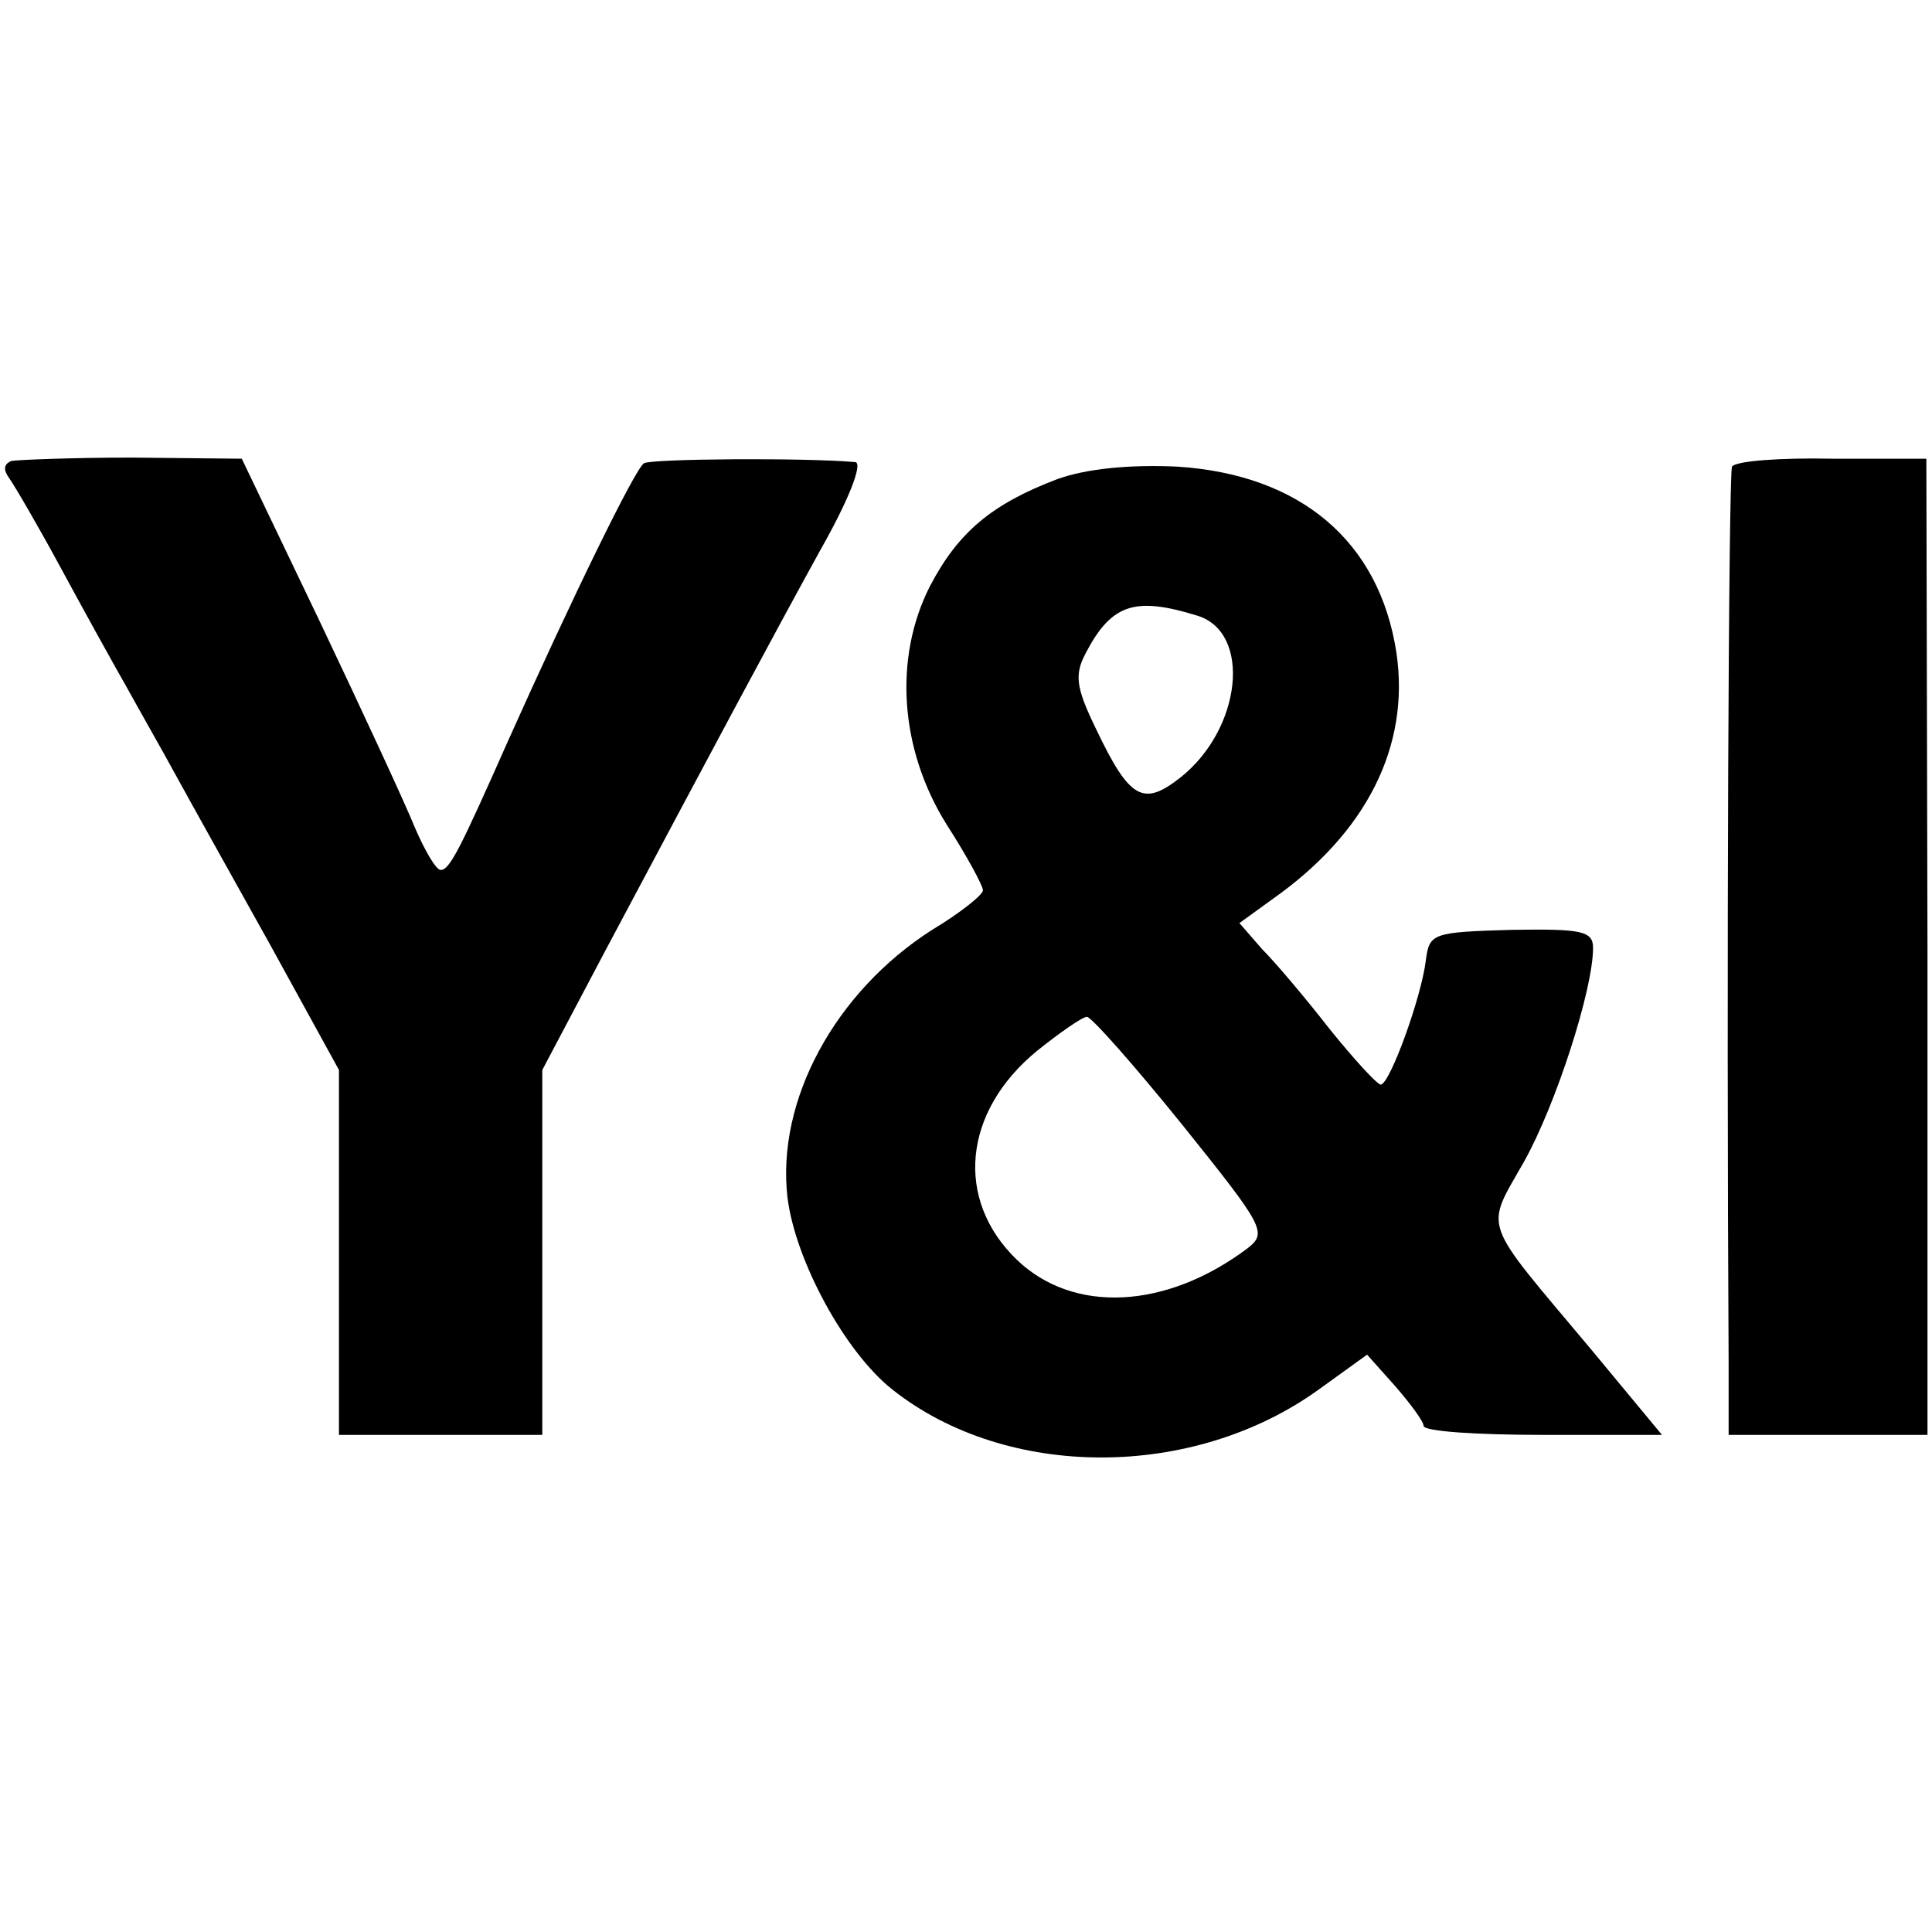
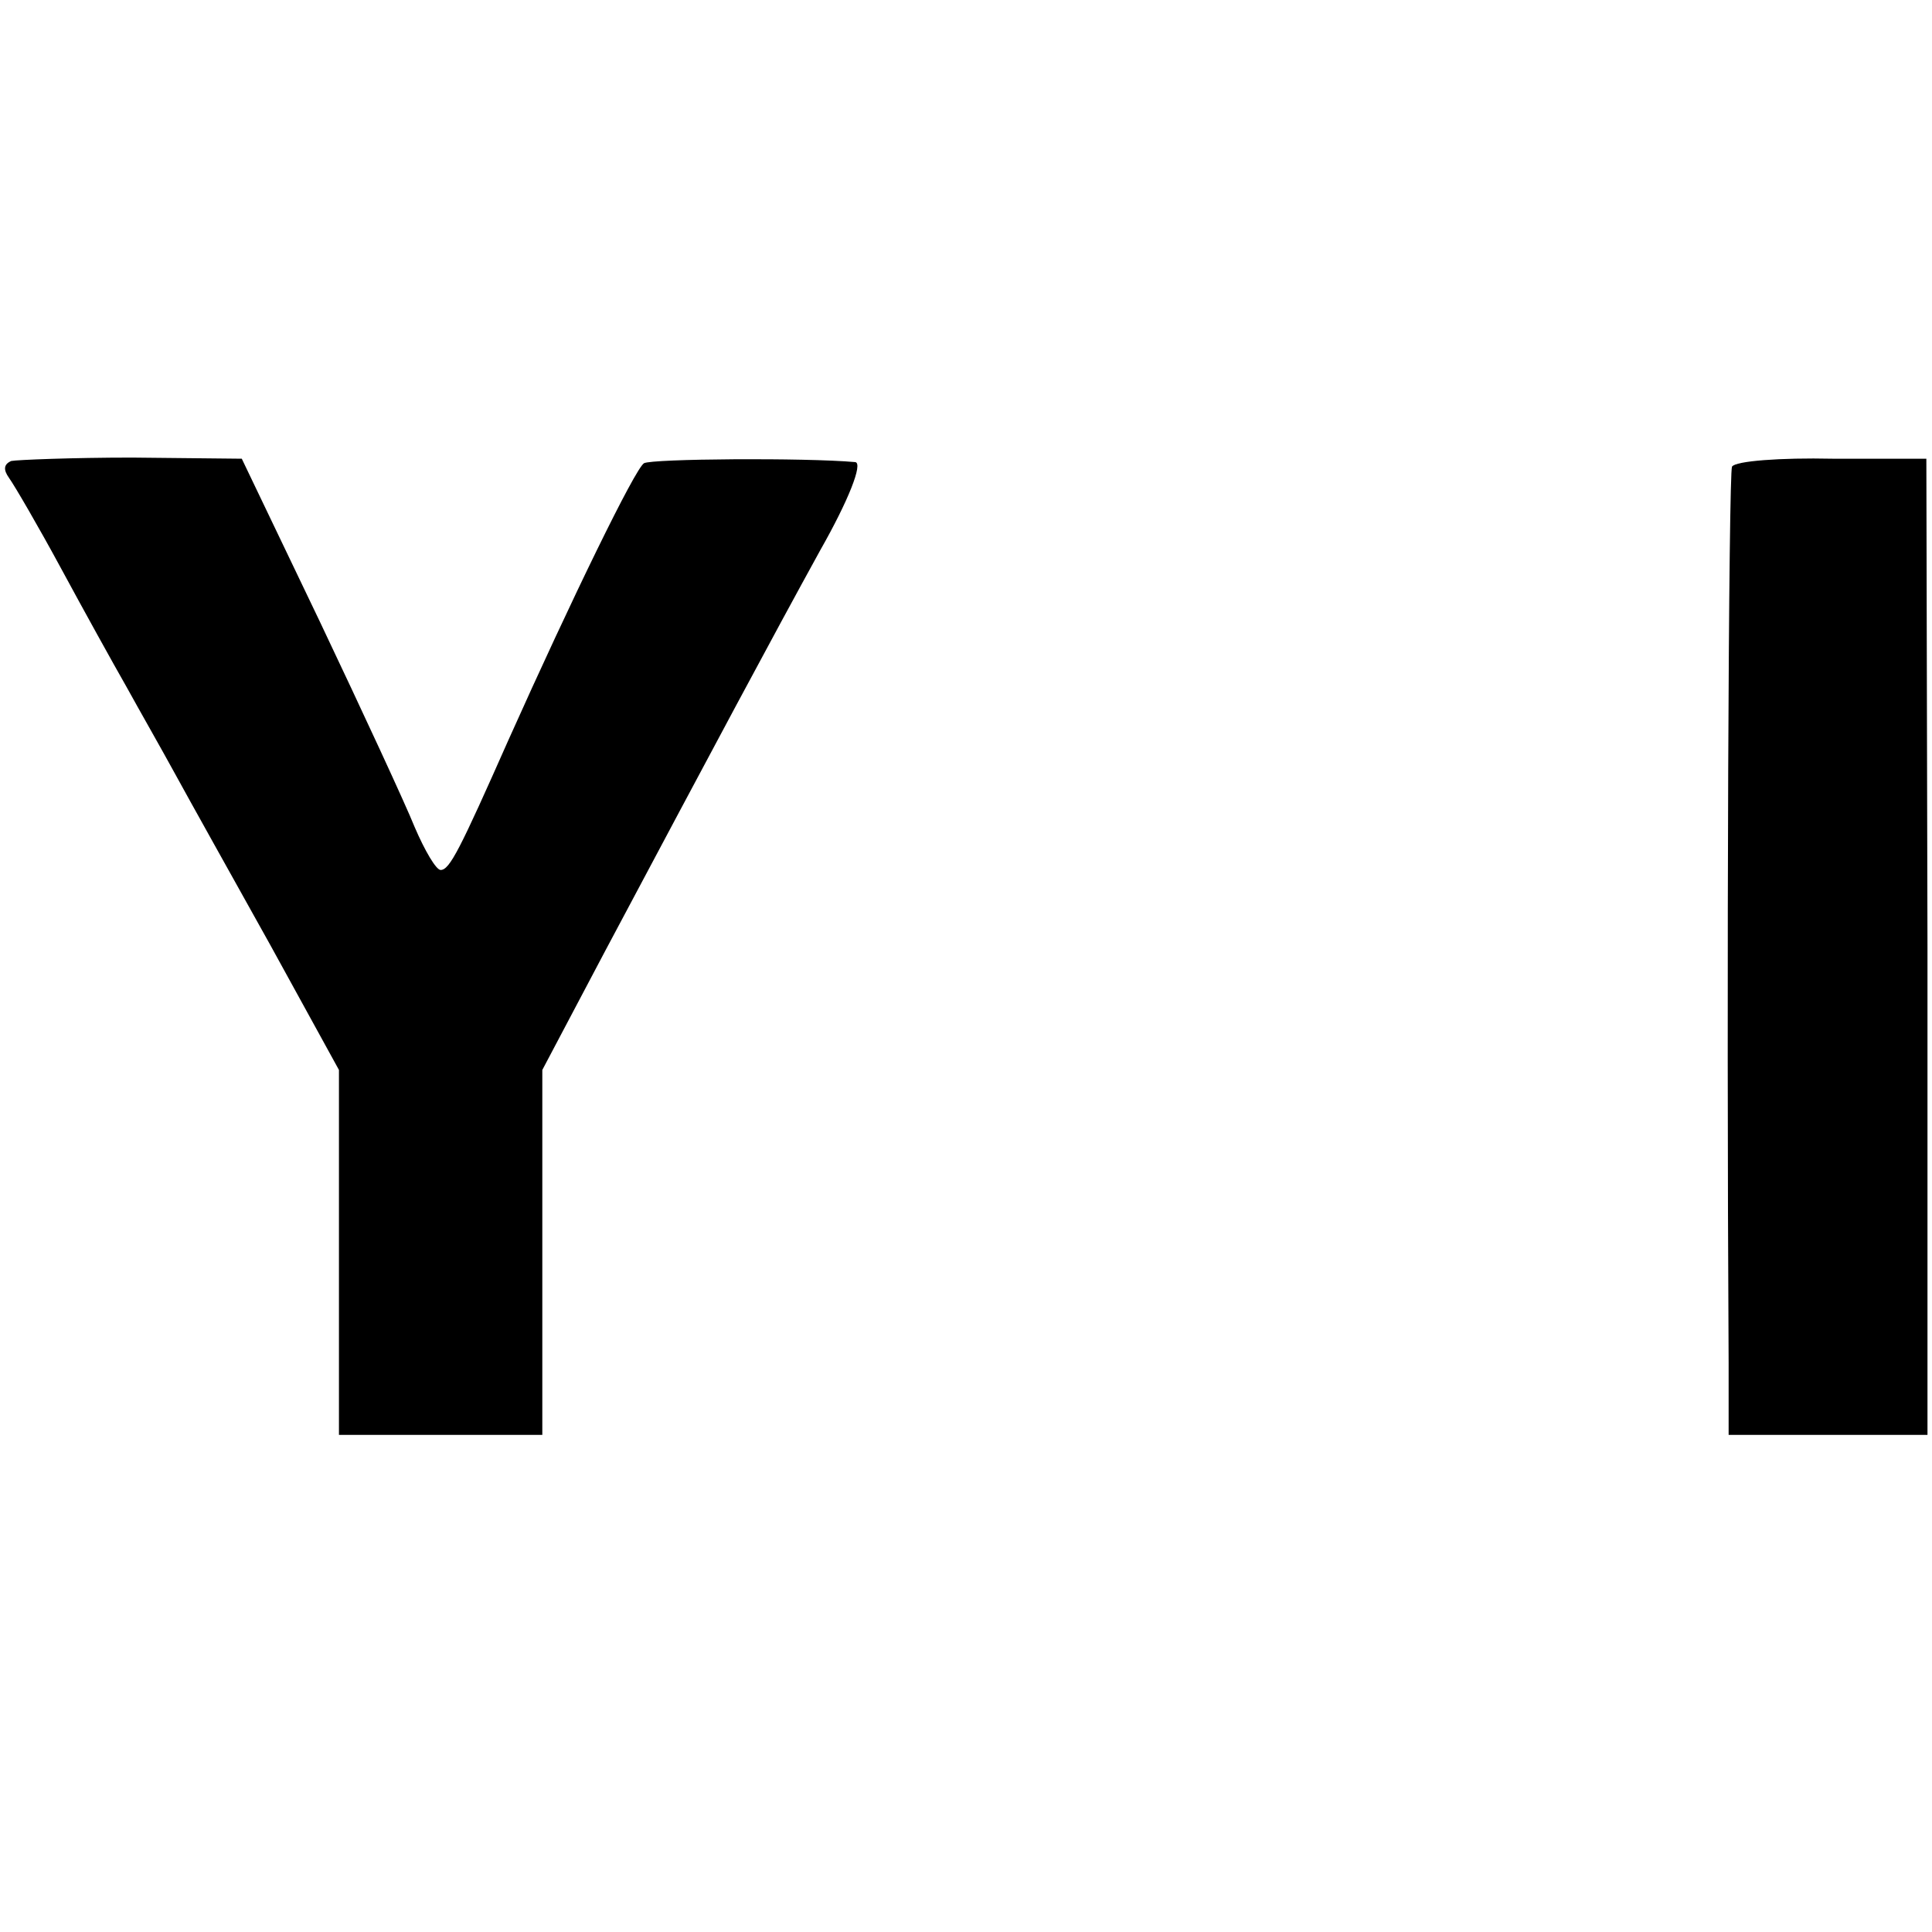
<svg xmlns="http://www.w3.org/2000/svg" version="1.0" width="171pt" height="171pt" viewBox="0 0 171 171" preserveAspectRatio="xMidYMid meet">
  <g transform="translate(0,171) scale(0.1,-0.1)" fill="#000000" stroke="none">
    <path d="M10 1302 c-7 -3 -7 -8 -2 -15 5 -7 26 -43 46 -80 20 -37 46 -84 58 -105 11 -20 31 -55 43 -77 12 -22 50 -90 84 -151 l61 -111 0 -161 0 -162 90 0 90 0 0 162 0 161 56 106 c99 186 146 274 190 354 25 44 38 77 31 78 -45 4 -180 3 -187 -1 -8 -5 -64 -120 -120 -245 -43 -97 -52 -115 -60 -115 -4 0 -14 17 -23 38 -8 20 -46 102 -84 182 l-69 144 -97 1 c-53 0 -102 -2 -107 -3z" />
    <path d="M1533 1297 c-3 -6 -5 -446 -3 -794 l0 -63 88 0 88 0 0 432 -1 432 -83 0 c-46 1 -86 -2 -89 -7z" />
-     <path d="M936 1286 c-58 -22 -88 -47 -113 -95 -32 -63 -27 -144 15 -211 18 -28 32 -54 32 -58 0 -4 -20 -20 -45 -35 -86 -55 -138 -151 -128 -237 7 -56 51 -137 93 -170 101 -80 266 -80 377 0 l43 31 25 -28 c13 -15 25 -31 25 -35 0 -5 48 -8 106 -8 l105 0 -63 76 c-98 117 -94 104 -59 166 28 50 61 152 61 189 0 15 -10 17 -72 16 -70 -2 -73 -3 -76 -27 -4 -33 -32 -110 -40 -110 -4 1 -24 23 -45 49 -21 27 -48 59 -60 71 l-20 23 29 21 c84 59 122 136 110 218 -15 99 -85 158 -194 165 -43 2 -81 -2 -106 -11z m124 -121 c48 -15 39 -100 -15 -143 -33 -26 -45 -20 -75 43 -18 37 -19 48 -9 67 23 44 44 50 99 33z m-14 -450 c73 -91 76 -96 58 -110 -72 -54 -154 -58 -204 -10 -55 53 -48 131 18 185 20 16 40 30 44 30 4 0 42 -43 84 -95z" />
  </g>
</svg>